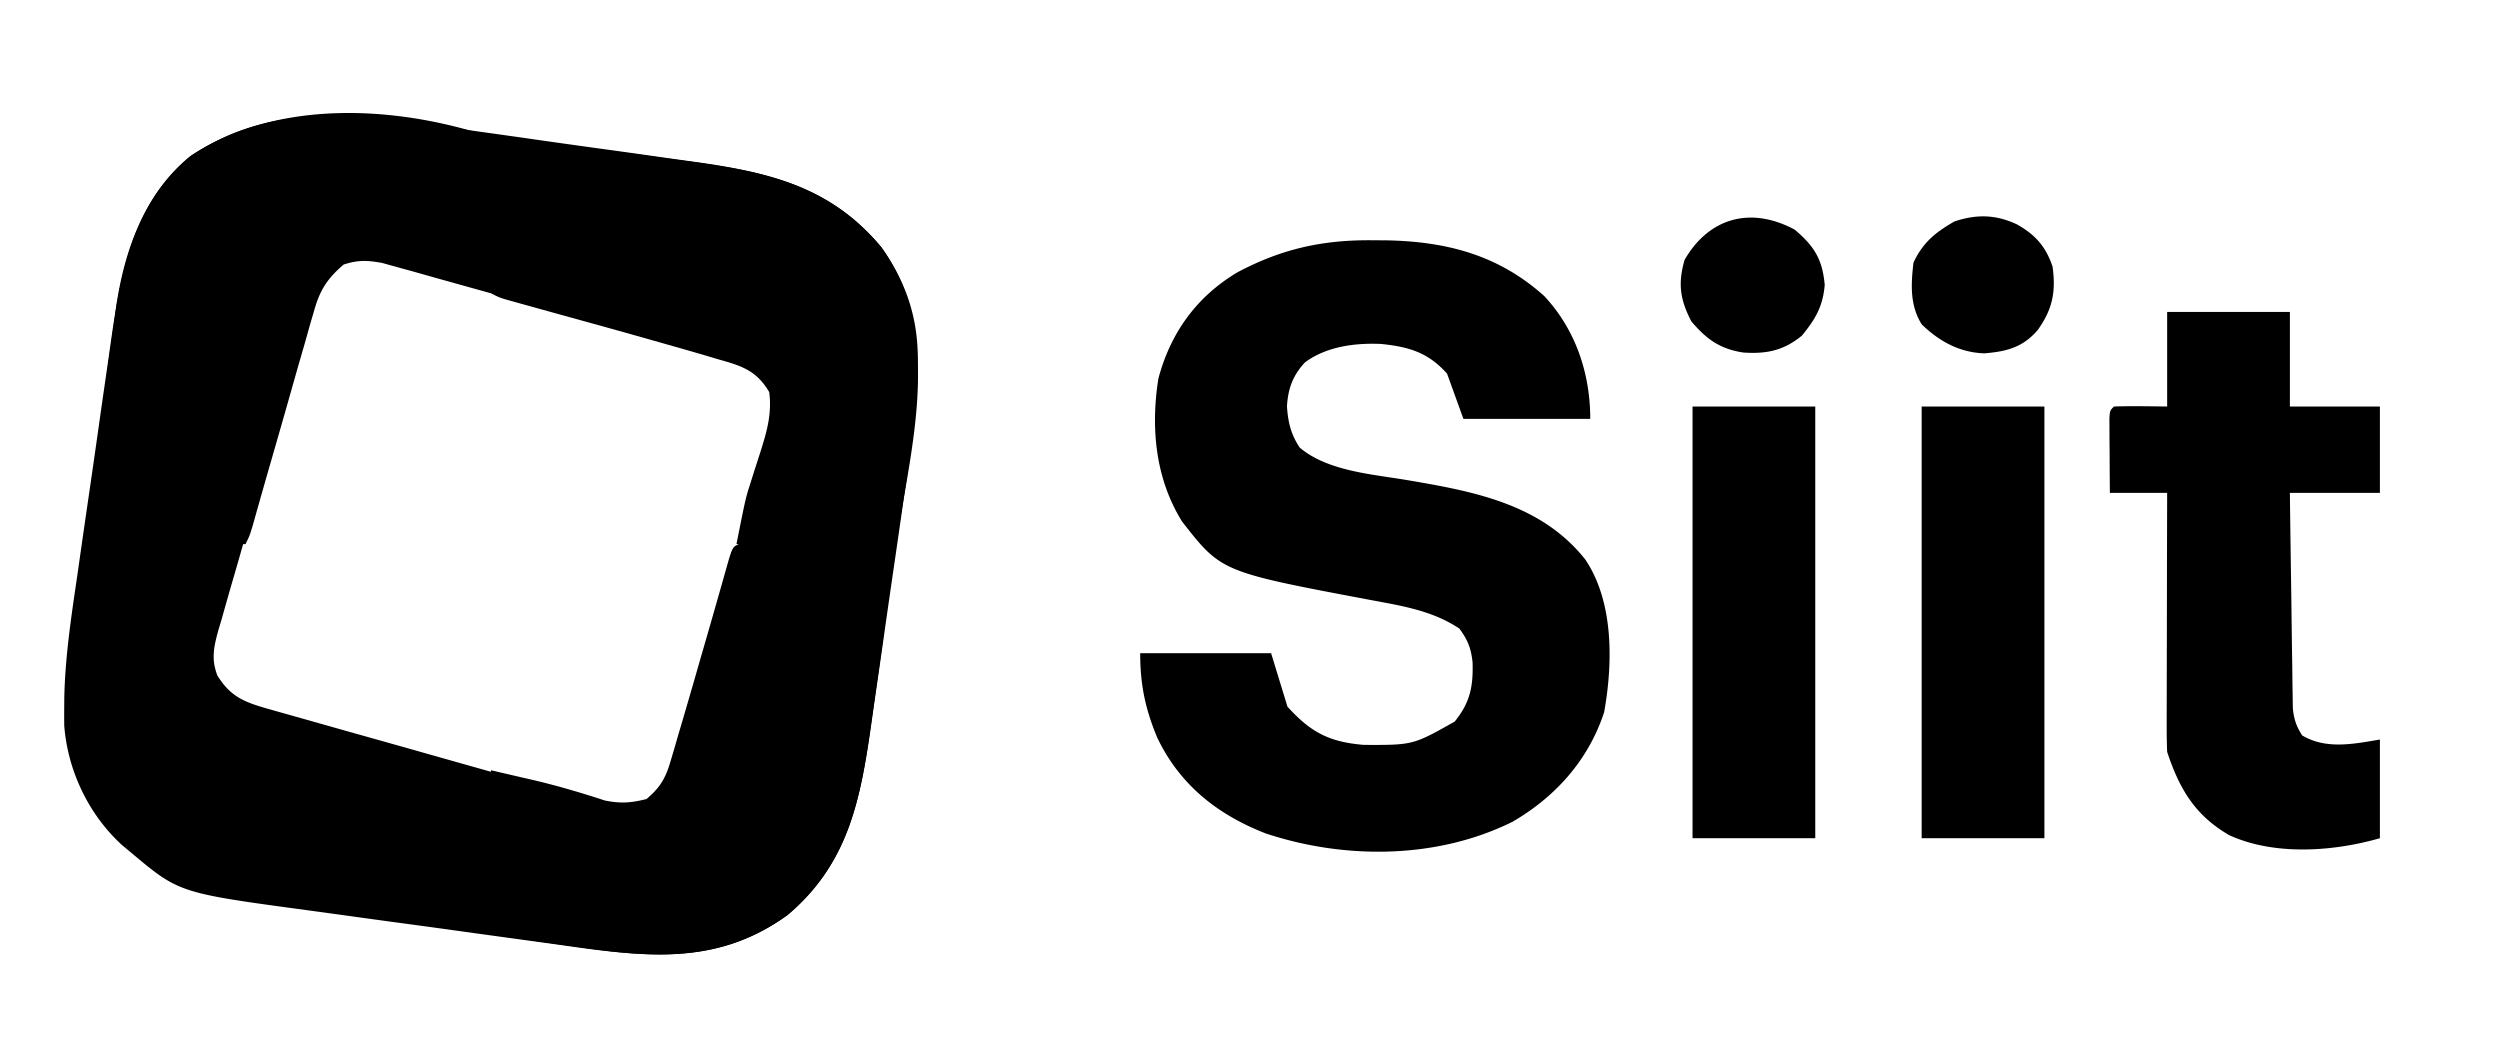
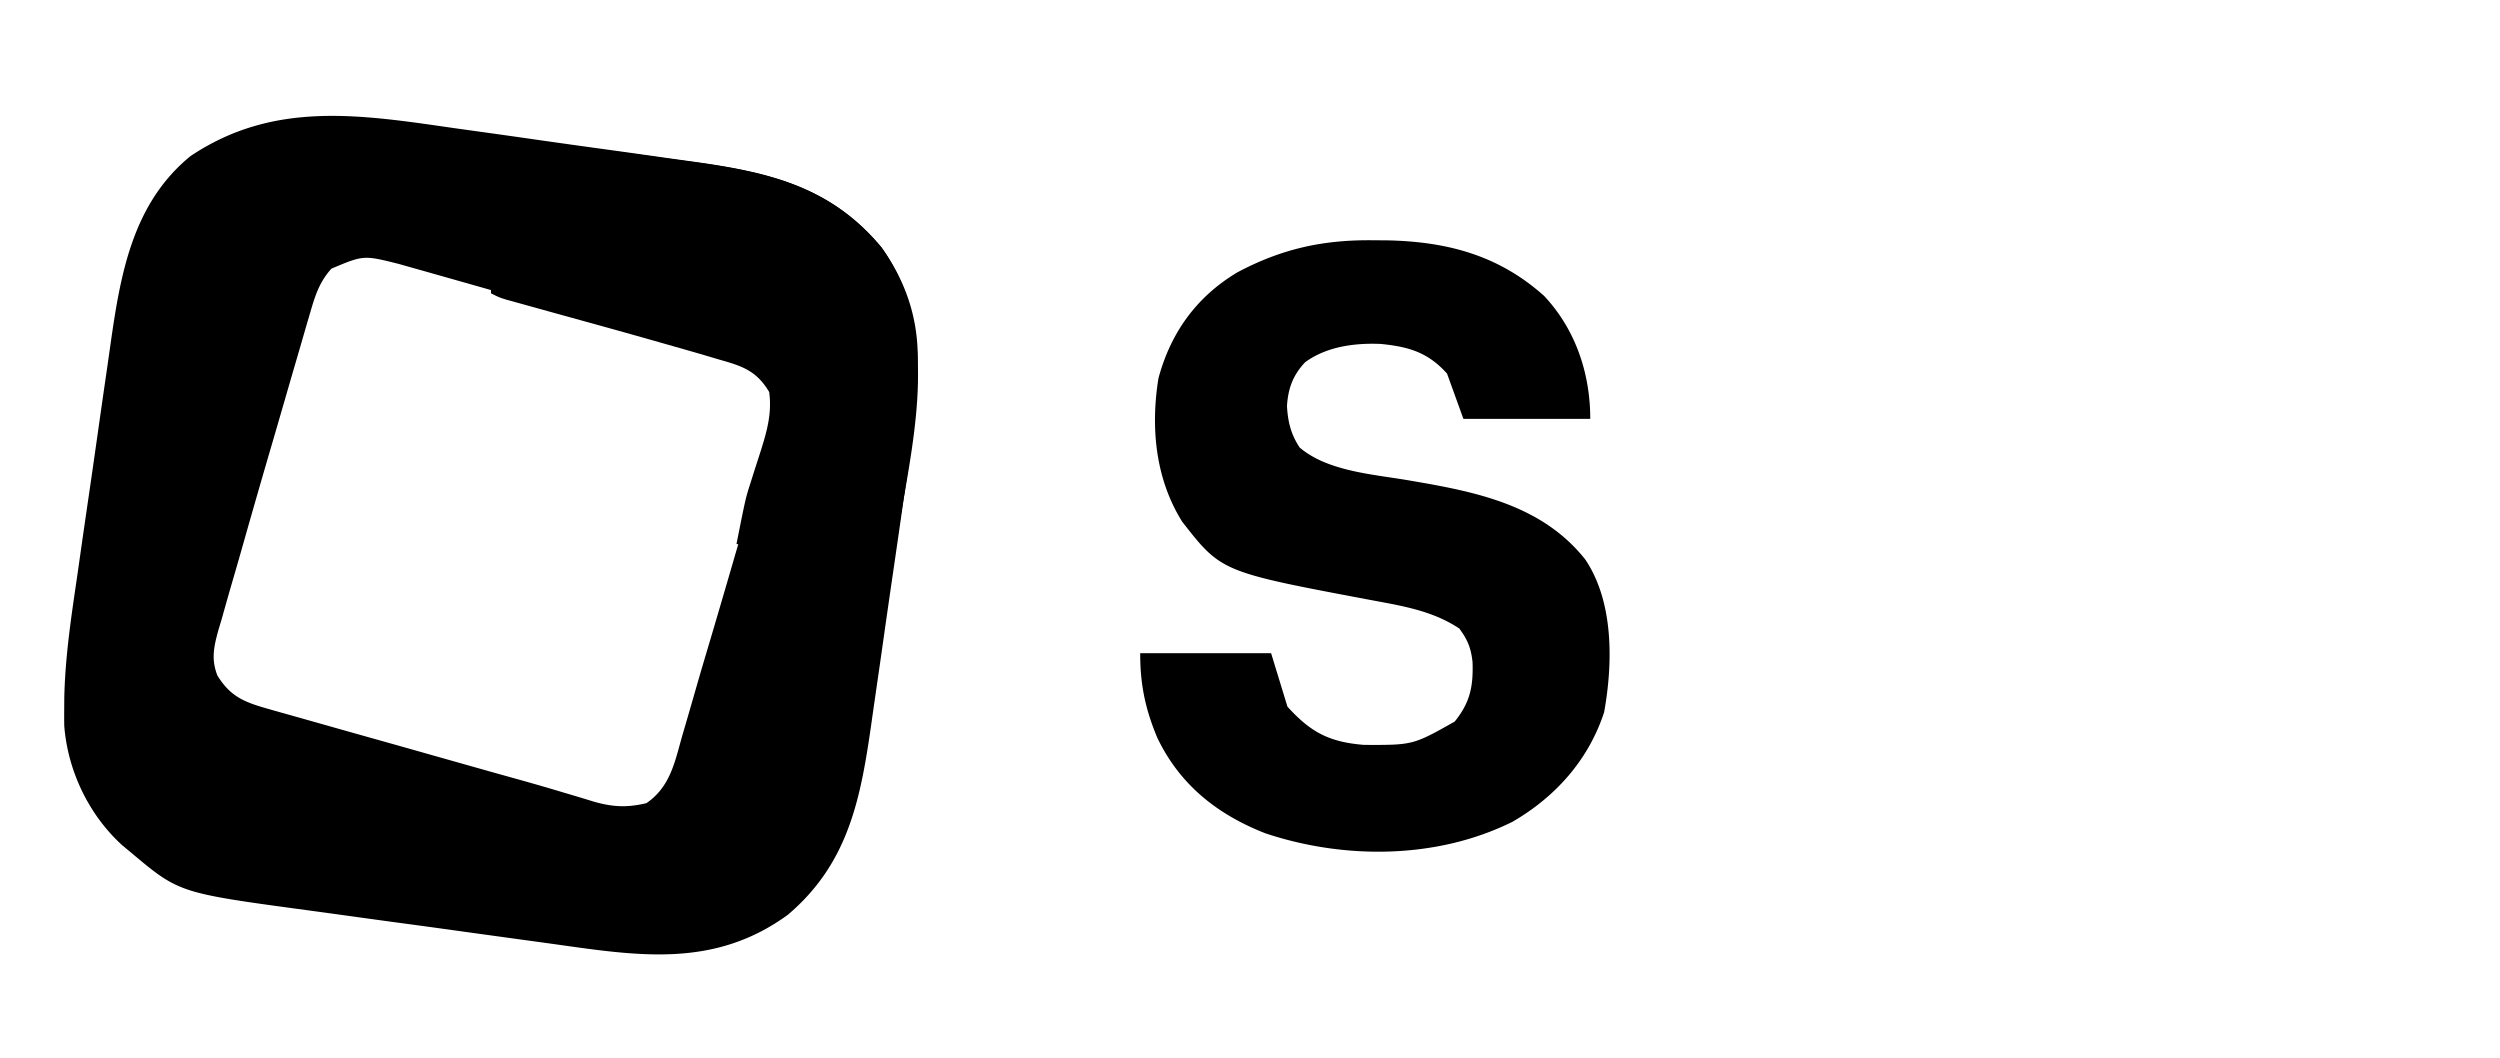
<svg xmlns="http://www.w3.org/2000/svg" width="130" height="55" fill="none">
  <path fill="#000" d="m23.716 6.676 1.392.194c.963.134 1.927.27 2.89.409 1.227.176 2.455.346 3.683.515.955.131 1.91.266 2.864.402.452.064.905.127 1.357.189 3.954.544 7.256 1.258 9.933 4.479 1.254 1.747 1.905 3.659 1.888 5.815l-.003.502c-.04 2.172-.368 4.307-.684 6.452l-.194 1.36c-.135.943-.272 1.886-.41 2.828a741.048 741.048 0 0 0-.518 3.606 881.29 881.29 0 0 1-.403 2.8c-.064.442-.128.885-.19 1.329-.56 3.939-1.18 7.328-4.361 10.019-3.922 2.847-7.957 2.1-12.456 1.475l-1.429-.196c-.995-.136-1.99-.273-2.984-.411a695.62 695.62 0 0 0-3.806-.52c-.983-.134-1.965-.27-2.948-.406a441.21 441.21 0 0 0-1.402-.191c-6.624-.896-6.624-.896-9.127-2.997l-.464-.386c-1.73-1.58-2.822-3.862-3.003-6.204-.004-.3-.005-.599-.002-.898l.003-.502c.04-2.174.369-4.313.684-6.46l.194-1.362c.135-.944.272-1.887.41-2.83.176-1.204.348-2.408.518-3.612.132-.934.267-1.868.403-2.802.064-.444.128-.888.19-1.332.518-3.652 1.138-7.35 4.163-9.823 4.352-2.915 8.873-2.151 13.812-1.442zm-6.483 7.294c-.604.676-.828 1.342-1.08 2.208l-.12.406c-.13.444-.258.888-.386 1.332l-.274.939a638.05 638.05 0 0 0-.574 1.976c-.24.83-.48 1.658-.723 2.486a611.348 611.348 0 0 0-1.368 4.75c-.196.695-.395 1.388-.597 2.08-.2.683-.393 1.367-.585 2.052l-.175.585c-.234.859-.373 1.486-.05 2.335.7 1.148 1.465 1.41 2.733 1.768l.447.127a1108.573 1108.573 0 0 1 2.492.703c.904.257 1.809.511 2.713.765.907.254 1.813.511 2.72.768l3.078.87.476.133.933.26c.816.228 1.628.462 2.44.707l.518.153c.326.097.651.196.976.297 1 .293 1.752.341 2.789.094 1.23-.848 1.47-2.113 1.855-3.485l.216-.737c.194-.663.385-1.327.575-1.991.201-.698.408-1.393.615-2.088.385-1.296.765-2.593 1.142-3.89.215-.741.431-1.482.65-2.222.216-.733.43-1.468.643-2.202.118-.408.239-.814.359-1.22.547-1.747.547-1.747.54-3.545-.699-1.132-1.397-1.521-2.67-1.867l-.516-.152a103.41 103.41 0 0 0-1.207-.346c-.66-.186-1.32-.376-1.978-.567a819.425 819.425 0 0 0-5.412-1.546l-2.607-.74a1268.987 1268.987 0 0 0-2.99-.849 392.06 392.06 0 0 0-1.34-.379l-.766-.217c-1.82-.455-1.82-.455-3.492.249zm54.131-1.477.735.005c3.122.06 5.824.761 8.2 2.895 1.64 1.752 2.394 4.037 2.394 6.387h-6.596l-.85-2.352c-.998-1.116-2.01-1.398-3.439-1.543-1.357-.058-2.826.13-3.946.956-.635.675-.885 1.375-.939 2.279.047.814.207 1.475.664 2.156 1.451 1.227 3.78 1.383 5.59 1.69 3.435.584 6.958 1.228 9.257 4.127 1.49 2.208 1.44 5.405.98 7.946-.816 2.487-2.532 4.398-4.764 5.693-3.923 1.947-8.724 1.973-12.845.602-2.498-.977-4.455-2.522-5.625-4.971-.628-1.5-.89-2.767-.89-4.396h6.808l.85 2.779c1.206 1.33 2.165 1.84 3.976 1.988 2.55.011 2.55.011 4.721-1.213.803-.997.968-1.821.928-3.082-.078-.732-.25-1.163-.688-1.755-1.427-.947-3.023-1.185-4.681-1.497-7.694-1.45-7.694-1.45-9.734-4.064-1.39-2.232-1.644-4.887-1.231-7.45.642-2.392 1.998-4.256 4.113-5.516 2.294-1.217 4.425-1.688 7.011-1.664z" />
-   <path fill="#000" d="M25.53 7.128v8.124c-3.11-.868-3.11-.868-4.085-1.145l-.776-.212-.79-.22c-.781-.142-1.252-.162-2.008.08-.846.728-1.227 1.31-1.532 2.382l-.23.786-.236.844-.251.87c-.22.76-.435 1.52-.65 2.282-.262.927-.53 1.852-.796 2.778a541.939 541.939 0 0 0-.84 2.94c-.063.228-.128.456-.194.69-.164.54-.164.54-.377.967H4.468c.24-2.649.24-2.649.38-3.68.03-.232.062-.464.094-.703l.102-.735a12319.63 12319.63 0 0 1 .89-6.44L6.033 16c.428-2.98 1.477-5.925 3.872-7.883 4.436-2.971 10.673-2.65 15.627-.99z" />
  <path fill="#000" d="M25.53 7.128c2.893.29 5.772.637 8.65 1.04.46.064.918.127 1.377.188 4.086.542 7.508 1.175 10.278 4.508 3.24 4.516 1.525 10.387.759 15.43h-8.298c.477-2.398.477-2.398.746-3.23l.17-.543.353-1.094c.324-1.036.58-1.947.433-3.043-.668-1.124-1.436-1.359-2.625-1.693l-.536-.16c-.576-.171-1.154-.336-1.732-.5l-.589-.168a439.607 439.607 0 0 0-4.211-1.18 1711.573 1711.573 0 0 1-3.01-.834l-.515-.143-.452-.125c-.372-.115-.372-.115-.797-.329V7.128z" />
-   <path fill="#000" d="m39.062 28.27 1.023.003.543.001c.575.001 1.15.004 1.724.007l1.165.003c.955.002 1.91.006 2.864.01-.115 2.51-.459 4.979-.819 7.463-.099.688-.194 1.377-.29 2.065-.549 3.873-1.187 7.11-4.312 9.752-3.486 2.531-6.97 2.245-11.01 1.655-.53-.077-1.06-.151-1.59-.225l-1.01-.144-.48-.068c-1.102-.162-1.102-.162-1.34-.4a49.989 49.989 0 0 1-.02-1.846v-.56l.007-1.777.003-1.202.01-2.954 1.708.397.481.11c1.268.298 2.5.662 3.737 1.067.804.164 1.366.126 2.16-.077.69-.577.986-1.063 1.239-1.922l.194-.65.202-.702.216-.728c.237-.803.47-1.608.702-2.412l.26-.907.268-.927.133-.46a510.756 510.756 0 0 0 .873-3.059l.207-.73c.24-.754.24-.754 1.152-.783zm73.63-12.05h6.382v4.918h4.681v4.49h-4.681c.02 1.66.043 3.318.068 4.977.008.565.016 1.13.022 1.694.01.81.022 1.621.035 2.432l.008.767.012.713.009.627c.062.572.177.922.485 1.404 1.257.744 2.678.443 4.042.214v5.131c-2.423.696-5.482.92-7.839-.16-1.772-1.032-2.581-2.389-3.224-4.33a28.572 28.572 0 0 1-.024-1.309v-.817l.003-.882.001-.904.005-2.375.004-2.425c.003-1.586.006-3.171.011-4.757h-2.979a501.52 501.52 0 0 1-.013-2.125l-.006-.612-.002-.583-.003-.539c.024-.417.024-.417.237-.63.922-.031 1.843-.01 2.766 0V16.22zm-12.766 4.918h6.383v22.45h-6.383v-22.45zm-11.914 0h6.382v22.45h-6.382v-22.45zm16.861-9.474c.955.532 1.514 1.156 1.861 2.205.179 1.302-.001 2.207-.763 3.28-.774.915-1.629 1.13-2.781 1.224-1.282-.036-2.354-.623-3.264-1.51-.617-1.003-.557-2.067-.425-3.208.495-1.051 1.132-1.563 2.127-2.138 1.156-.387 2.149-.363 3.245.147zm-11.543.281c1.02.865 1.436 1.543 1.556 2.873-.097 1.12-.482 1.771-1.183 2.632-.95.78-1.842.963-3.045.882-1.21-.18-1.928-.693-2.713-1.63-.586-1.135-.699-1.96-.345-3.194 1.293-2.222 3.478-2.779 5.73-1.563z" />
</svg>